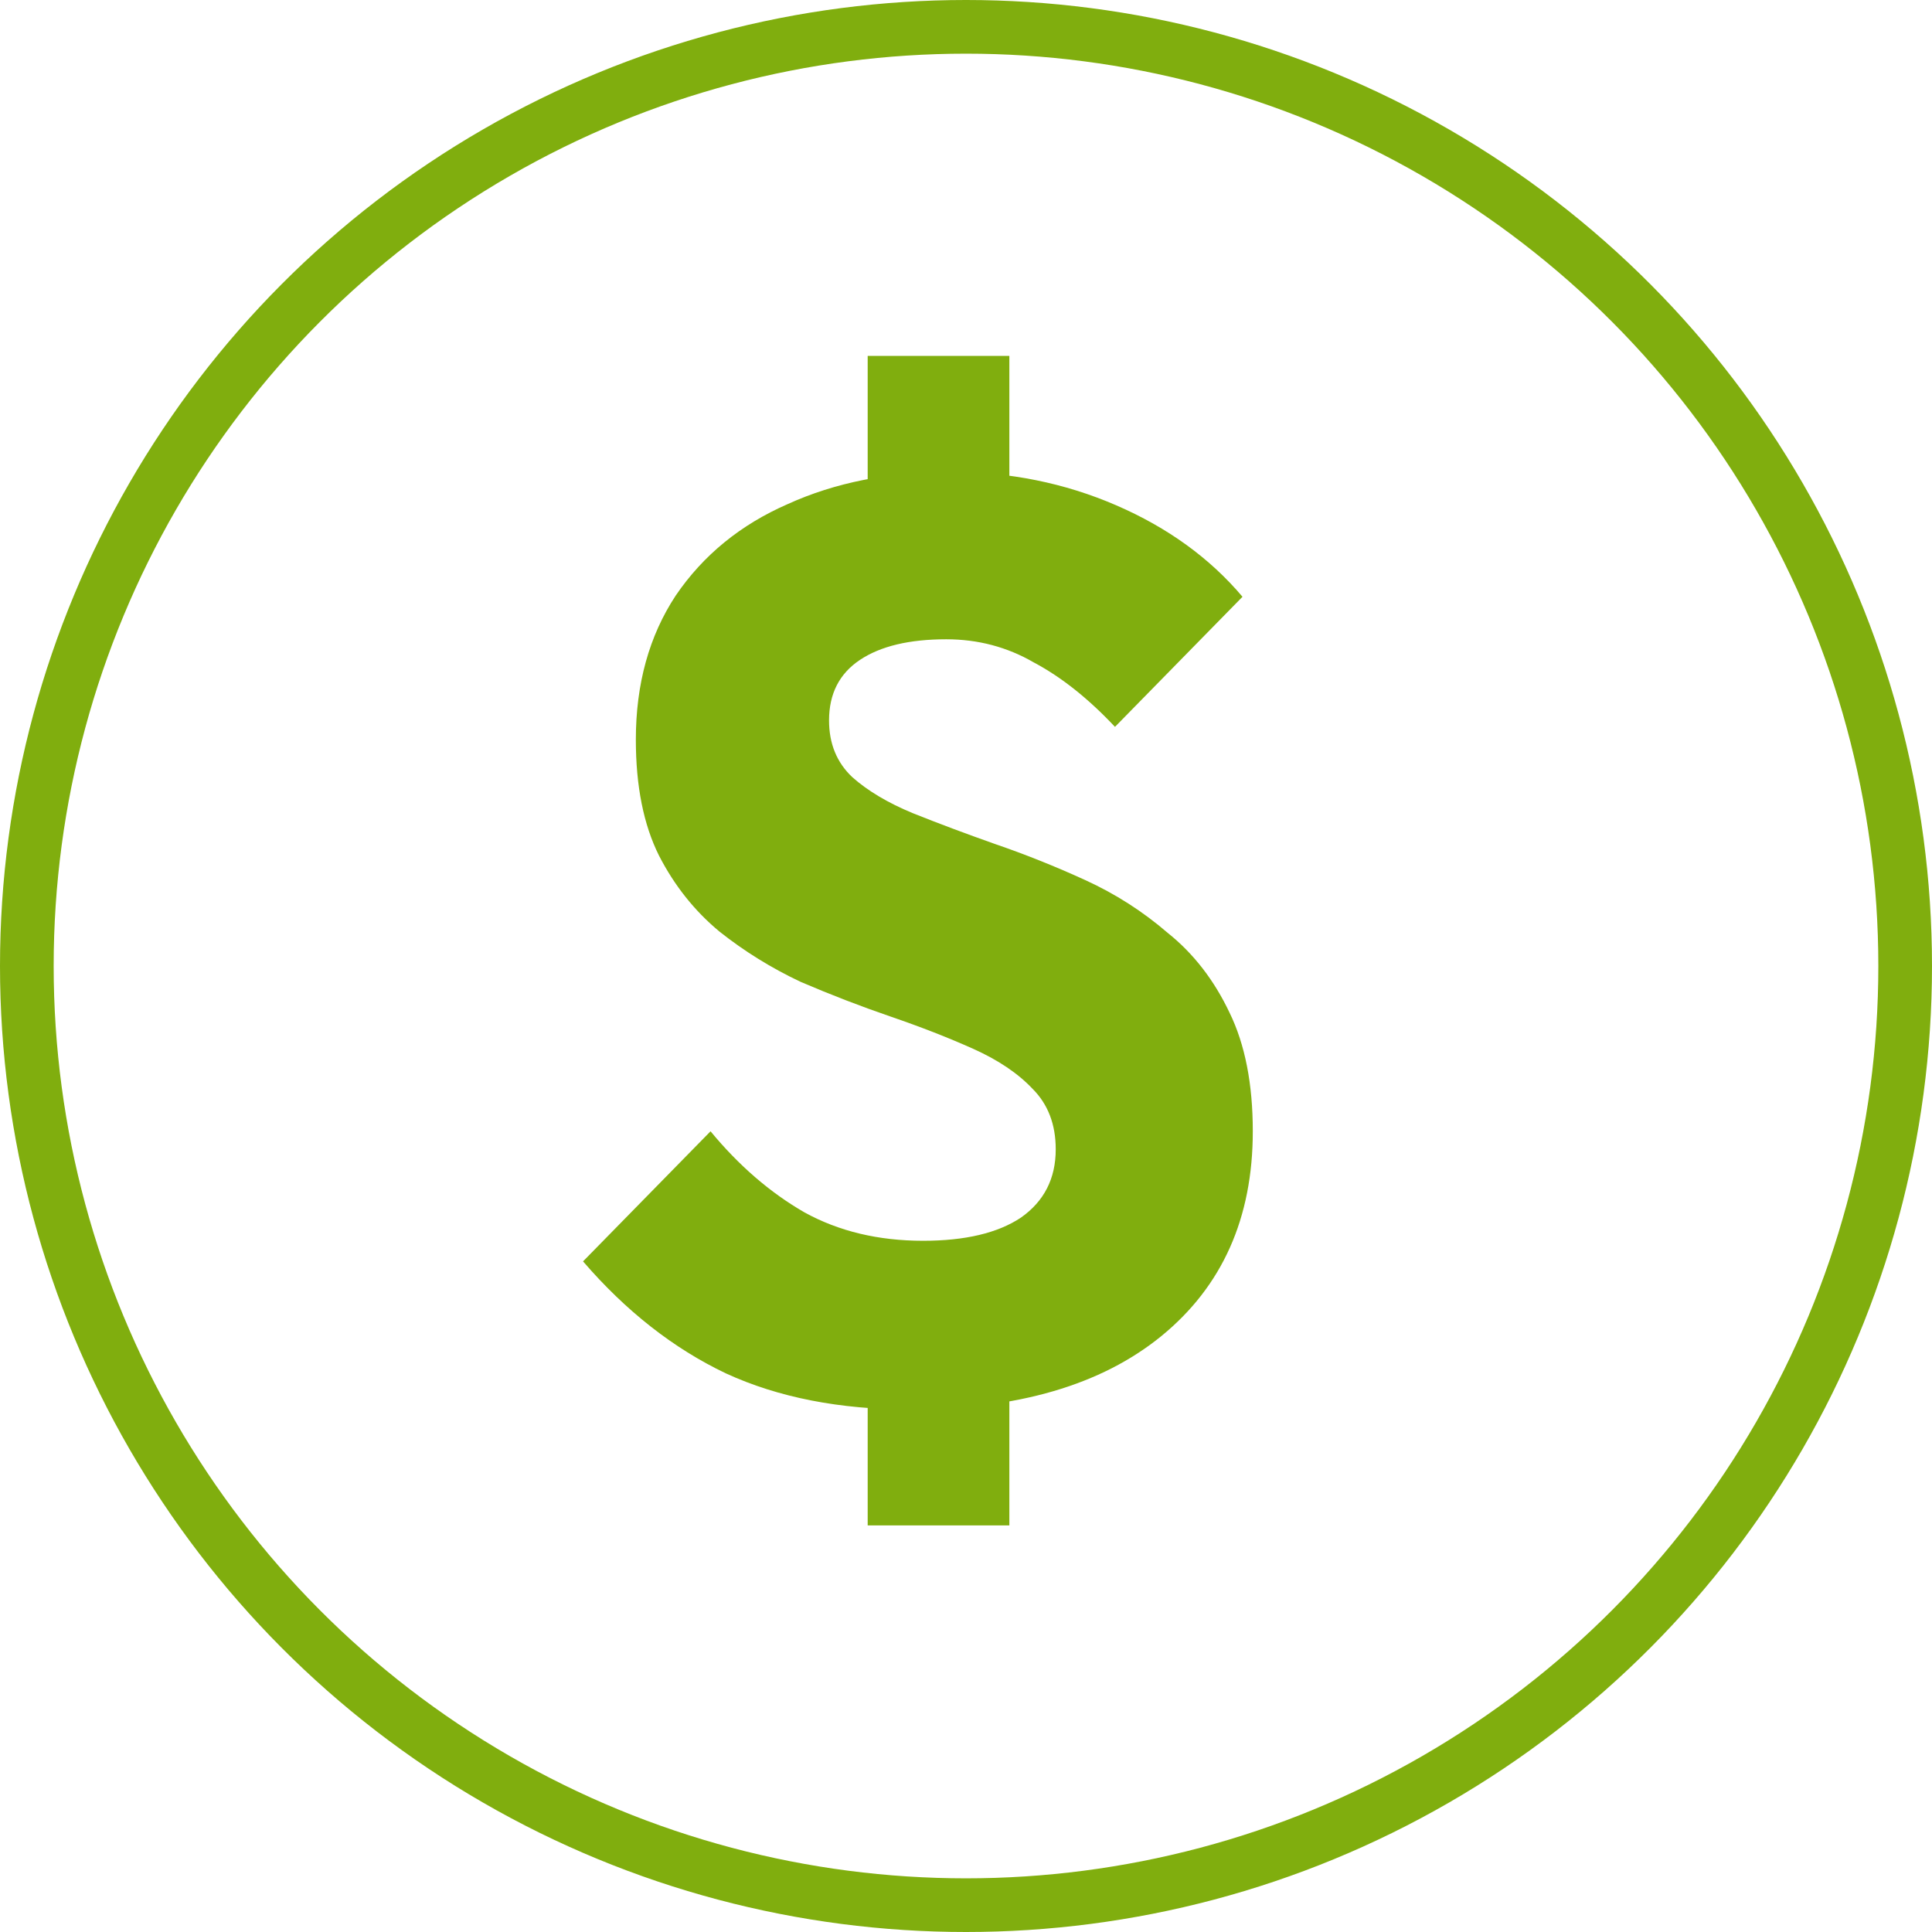
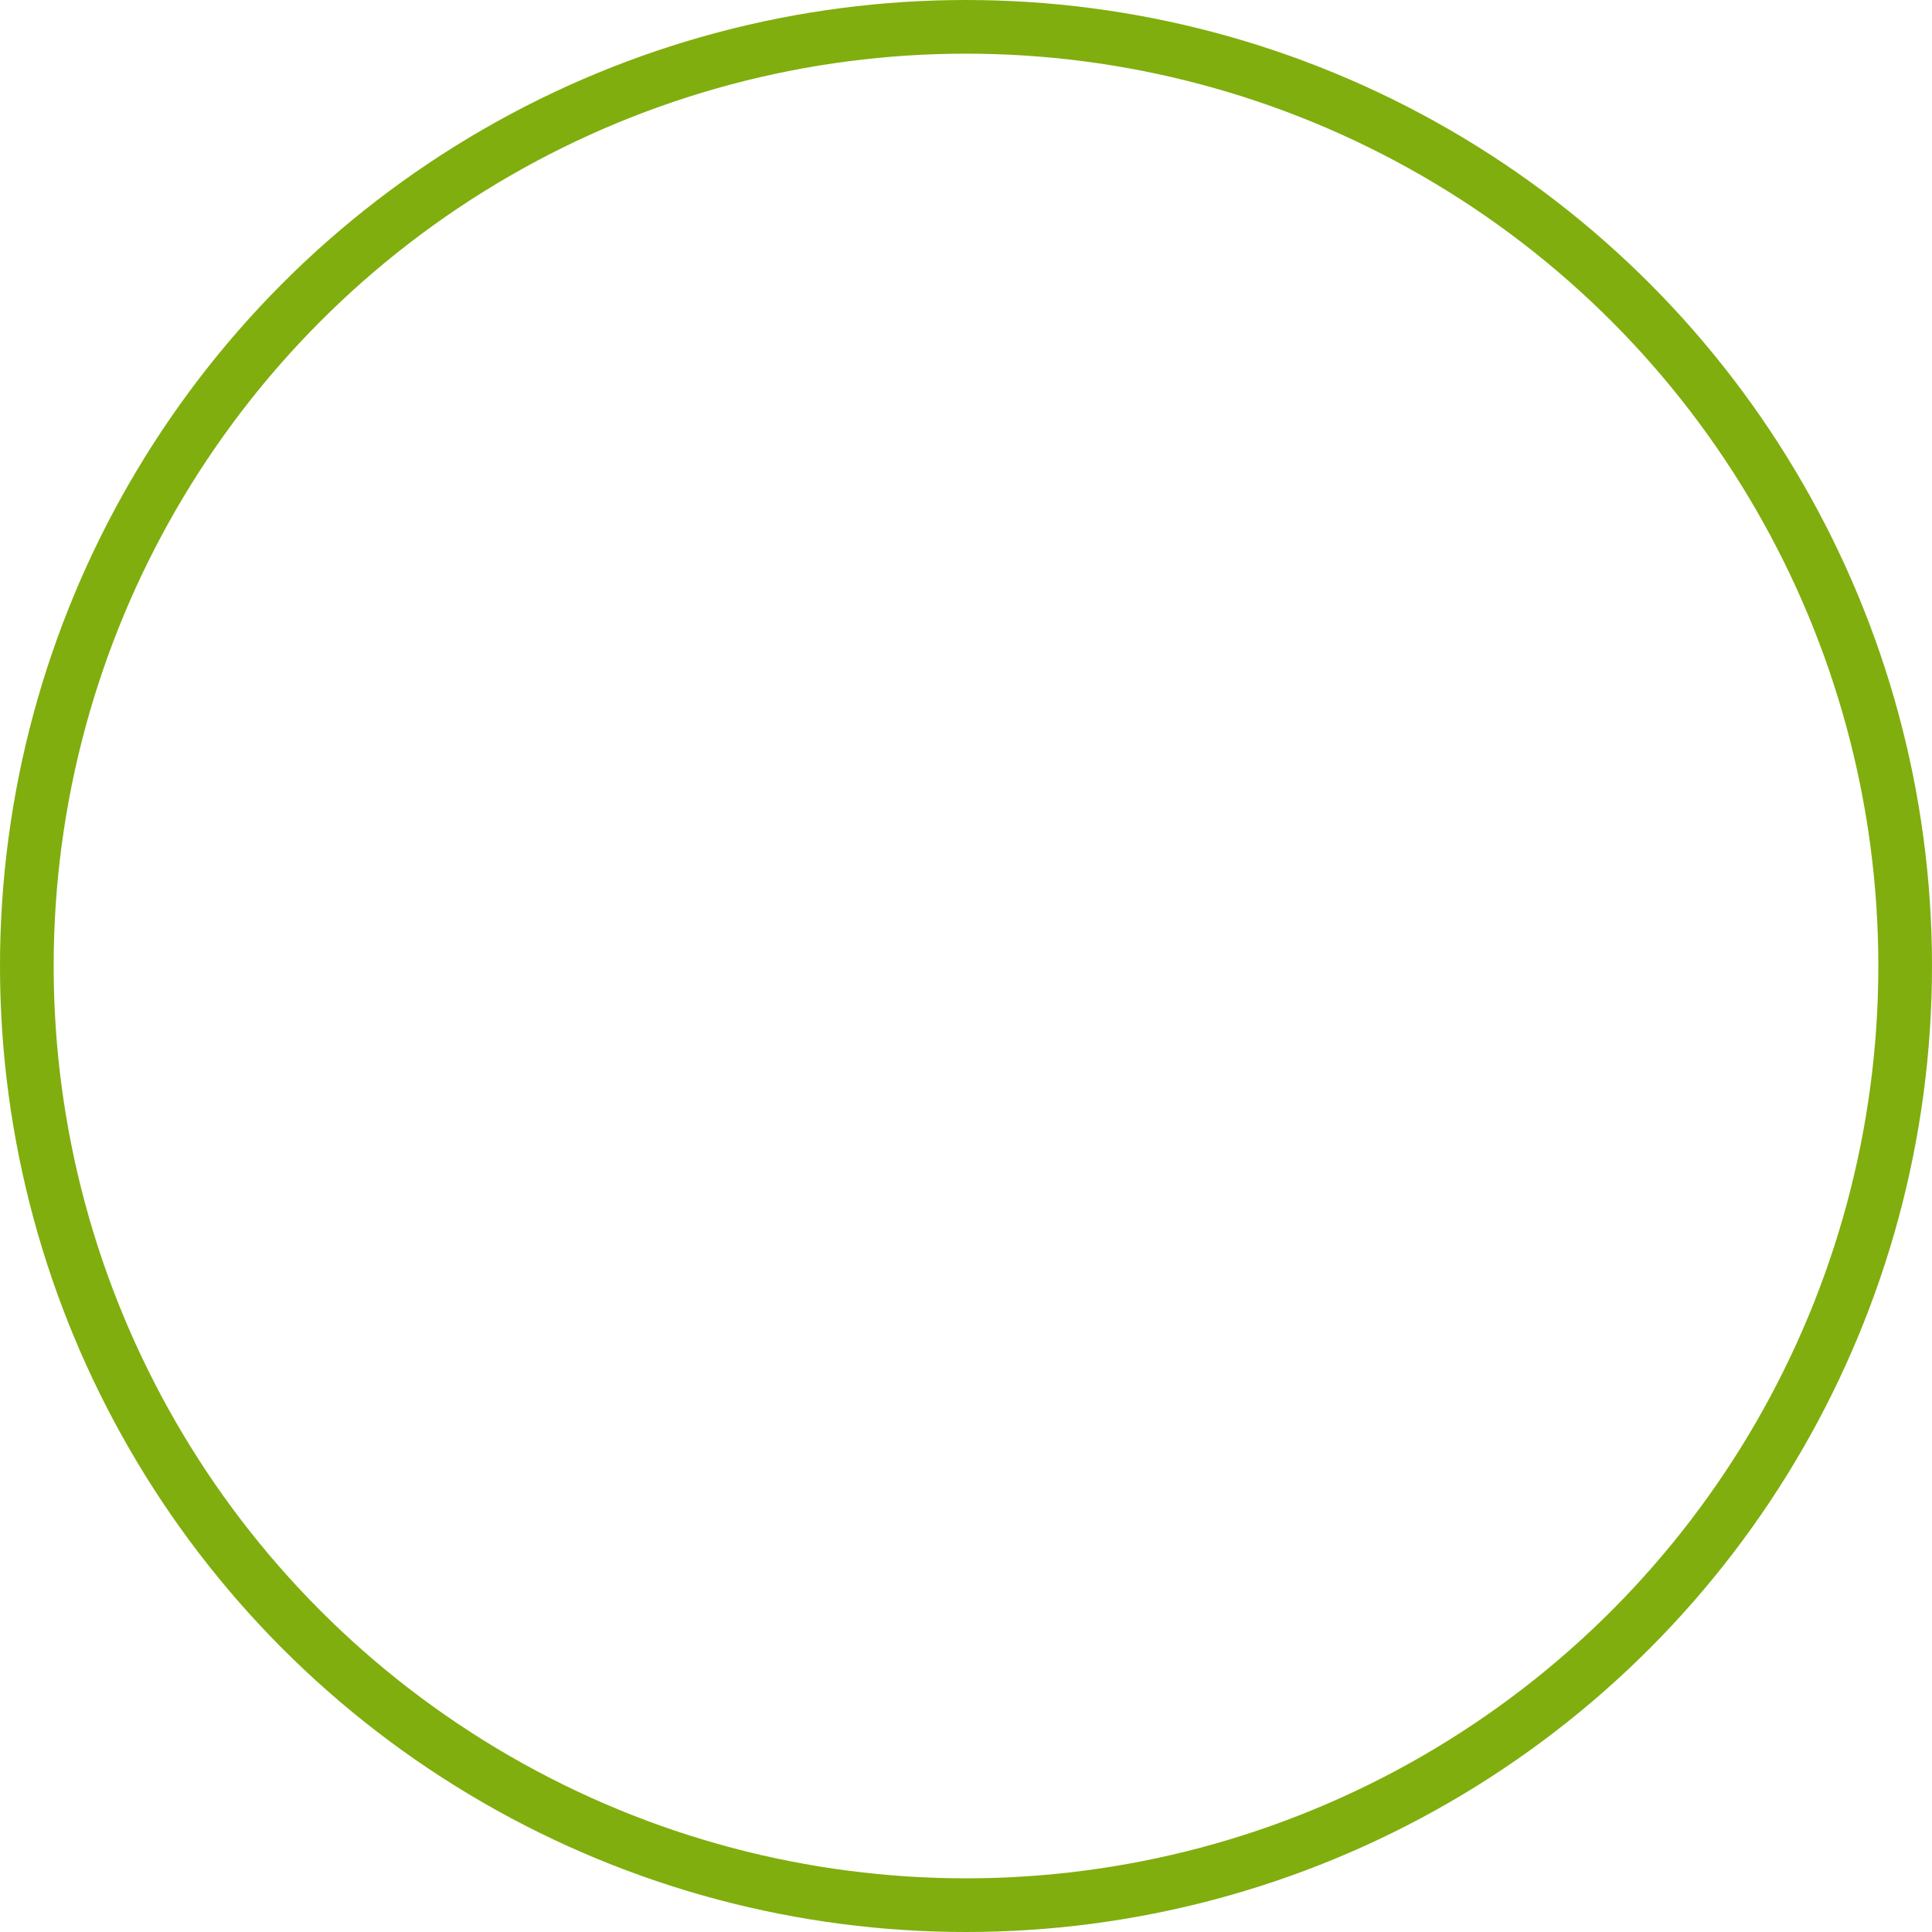
<svg xmlns="http://www.w3.org/2000/svg" width="18" height="18" viewBox="0 0 18 18" fill="none">
  <circle cx="9" cy="9" r="8.75" stroke="#80AE0E" stroke-width="0.5" />
-   <path d="M8.48 13.132C7.824 13.132 7.252 13.02 6.764 12.796C6.276 12.564 5.832 12.216 5.432 11.752L6.62 10.54C6.884 10.86 7.176 11.112 7.496 11.296C7.816 11.472 8.184 11.56 8.6 11.56C8.992 11.56 9.296 11.488 9.512 11.344C9.728 11.192 9.836 10.98 9.836 10.708C9.836 10.476 9.764 10.288 9.62 10.144C9.484 10 9.3 9.876 9.068 9.772C8.836 9.668 8.58 9.568 8.3 9.472C8.02 9.376 7.74 9.268 7.46 9.148C7.188 9.02 6.936 8.864 6.704 8.68C6.472 8.488 6.284 8.252 6.14 7.972C5.996 7.684 5.924 7.324 5.924 6.892C5.924 6.372 6.048 5.924 6.296 5.548C6.552 5.172 6.9 4.888 7.34 4.696C7.78 4.496 8.284 4.396 8.852 4.396C9.404 4.396 9.92 4.5 10.4 4.708C10.88 4.916 11.272 5.2 11.576 5.56L10.388 6.772C10.14 6.508 9.888 6.308 9.632 6.172C9.384 6.028 9.112 5.956 8.816 5.956C8.472 5.956 8.204 6.02 8.012 6.148C7.82 6.276 7.724 6.464 7.724 6.712C7.724 6.928 7.796 7.104 7.94 7.24C8.084 7.368 8.272 7.48 8.504 7.576C8.744 7.672 9 7.768 9.272 7.864C9.552 7.96 9.832 8.072 10.112 8.2C10.392 8.328 10.648 8.492 10.88 8.692C11.12 8.884 11.312 9.132 11.456 9.436C11.6 9.732 11.672 10.1 11.672 10.54C11.672 11.348 11.388 11.984 10.82 12.448C10.26 12.904 9.48 13.132 8.48 13.132ZM8.084 12.196H9.404V14.212H8.084V12.196ZM9.404 5.26H8.084V3.316H9.404V5.26Z" fill="#80AE0E" />
</svg>